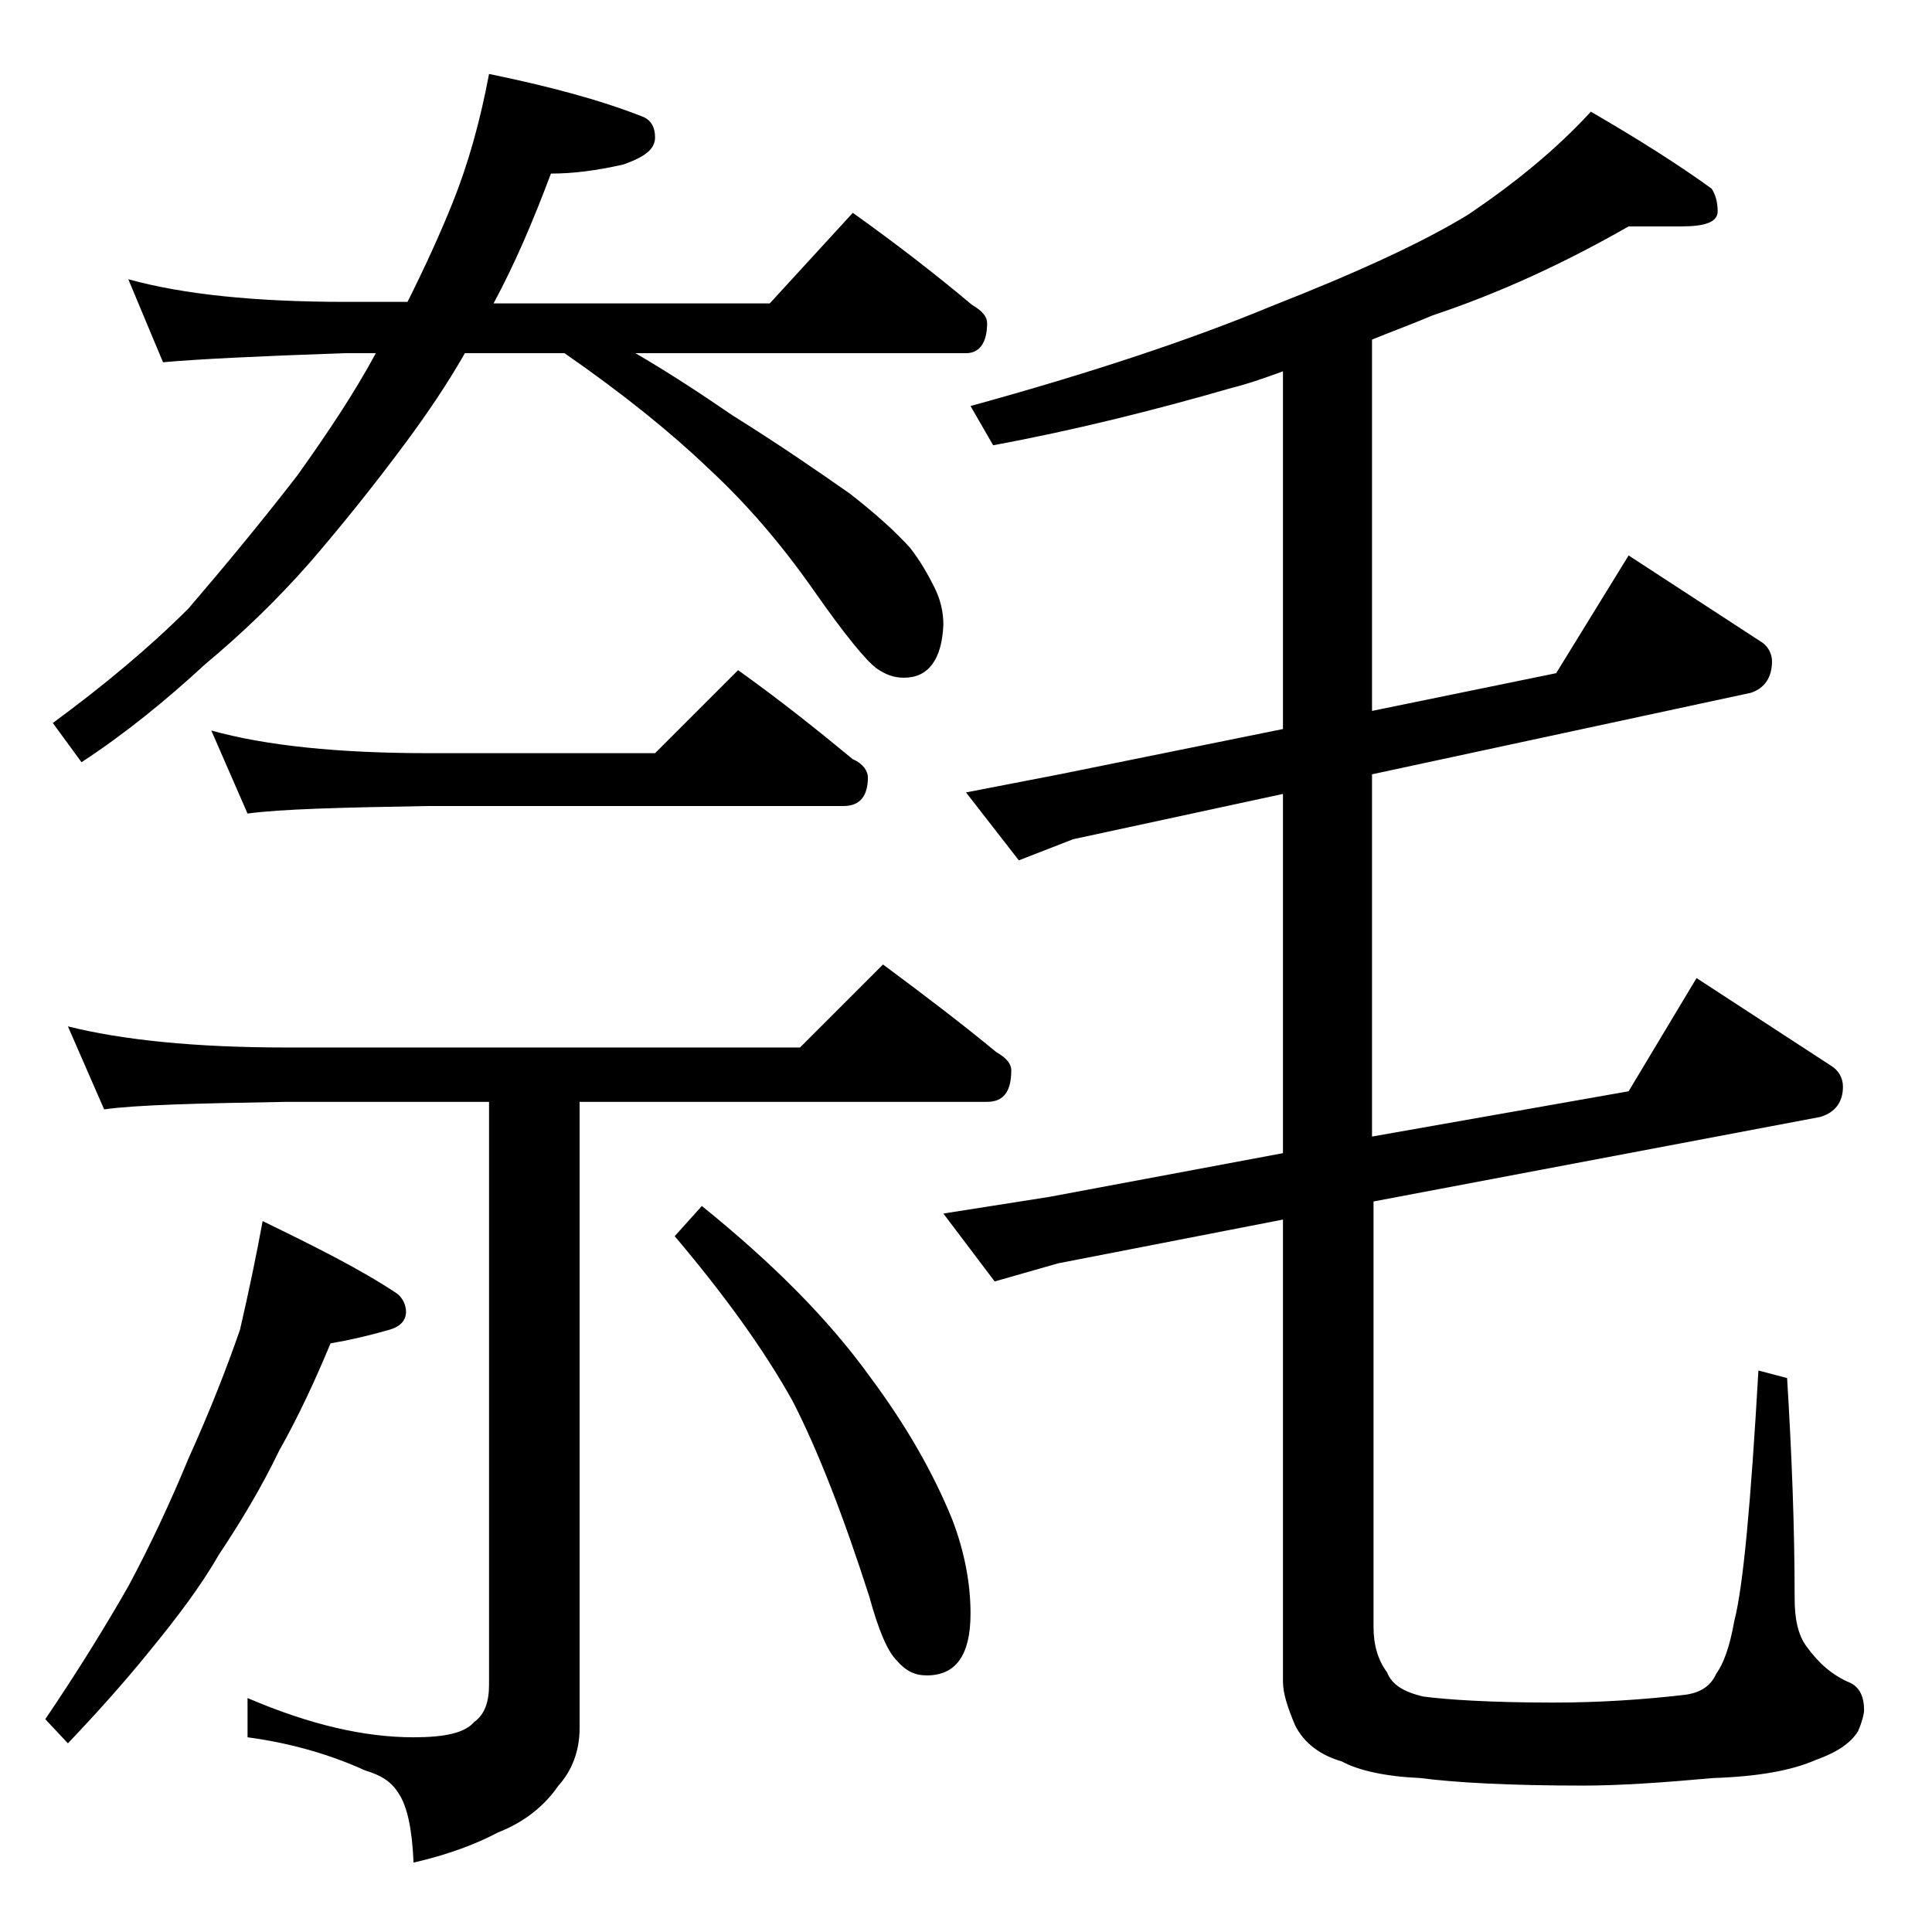
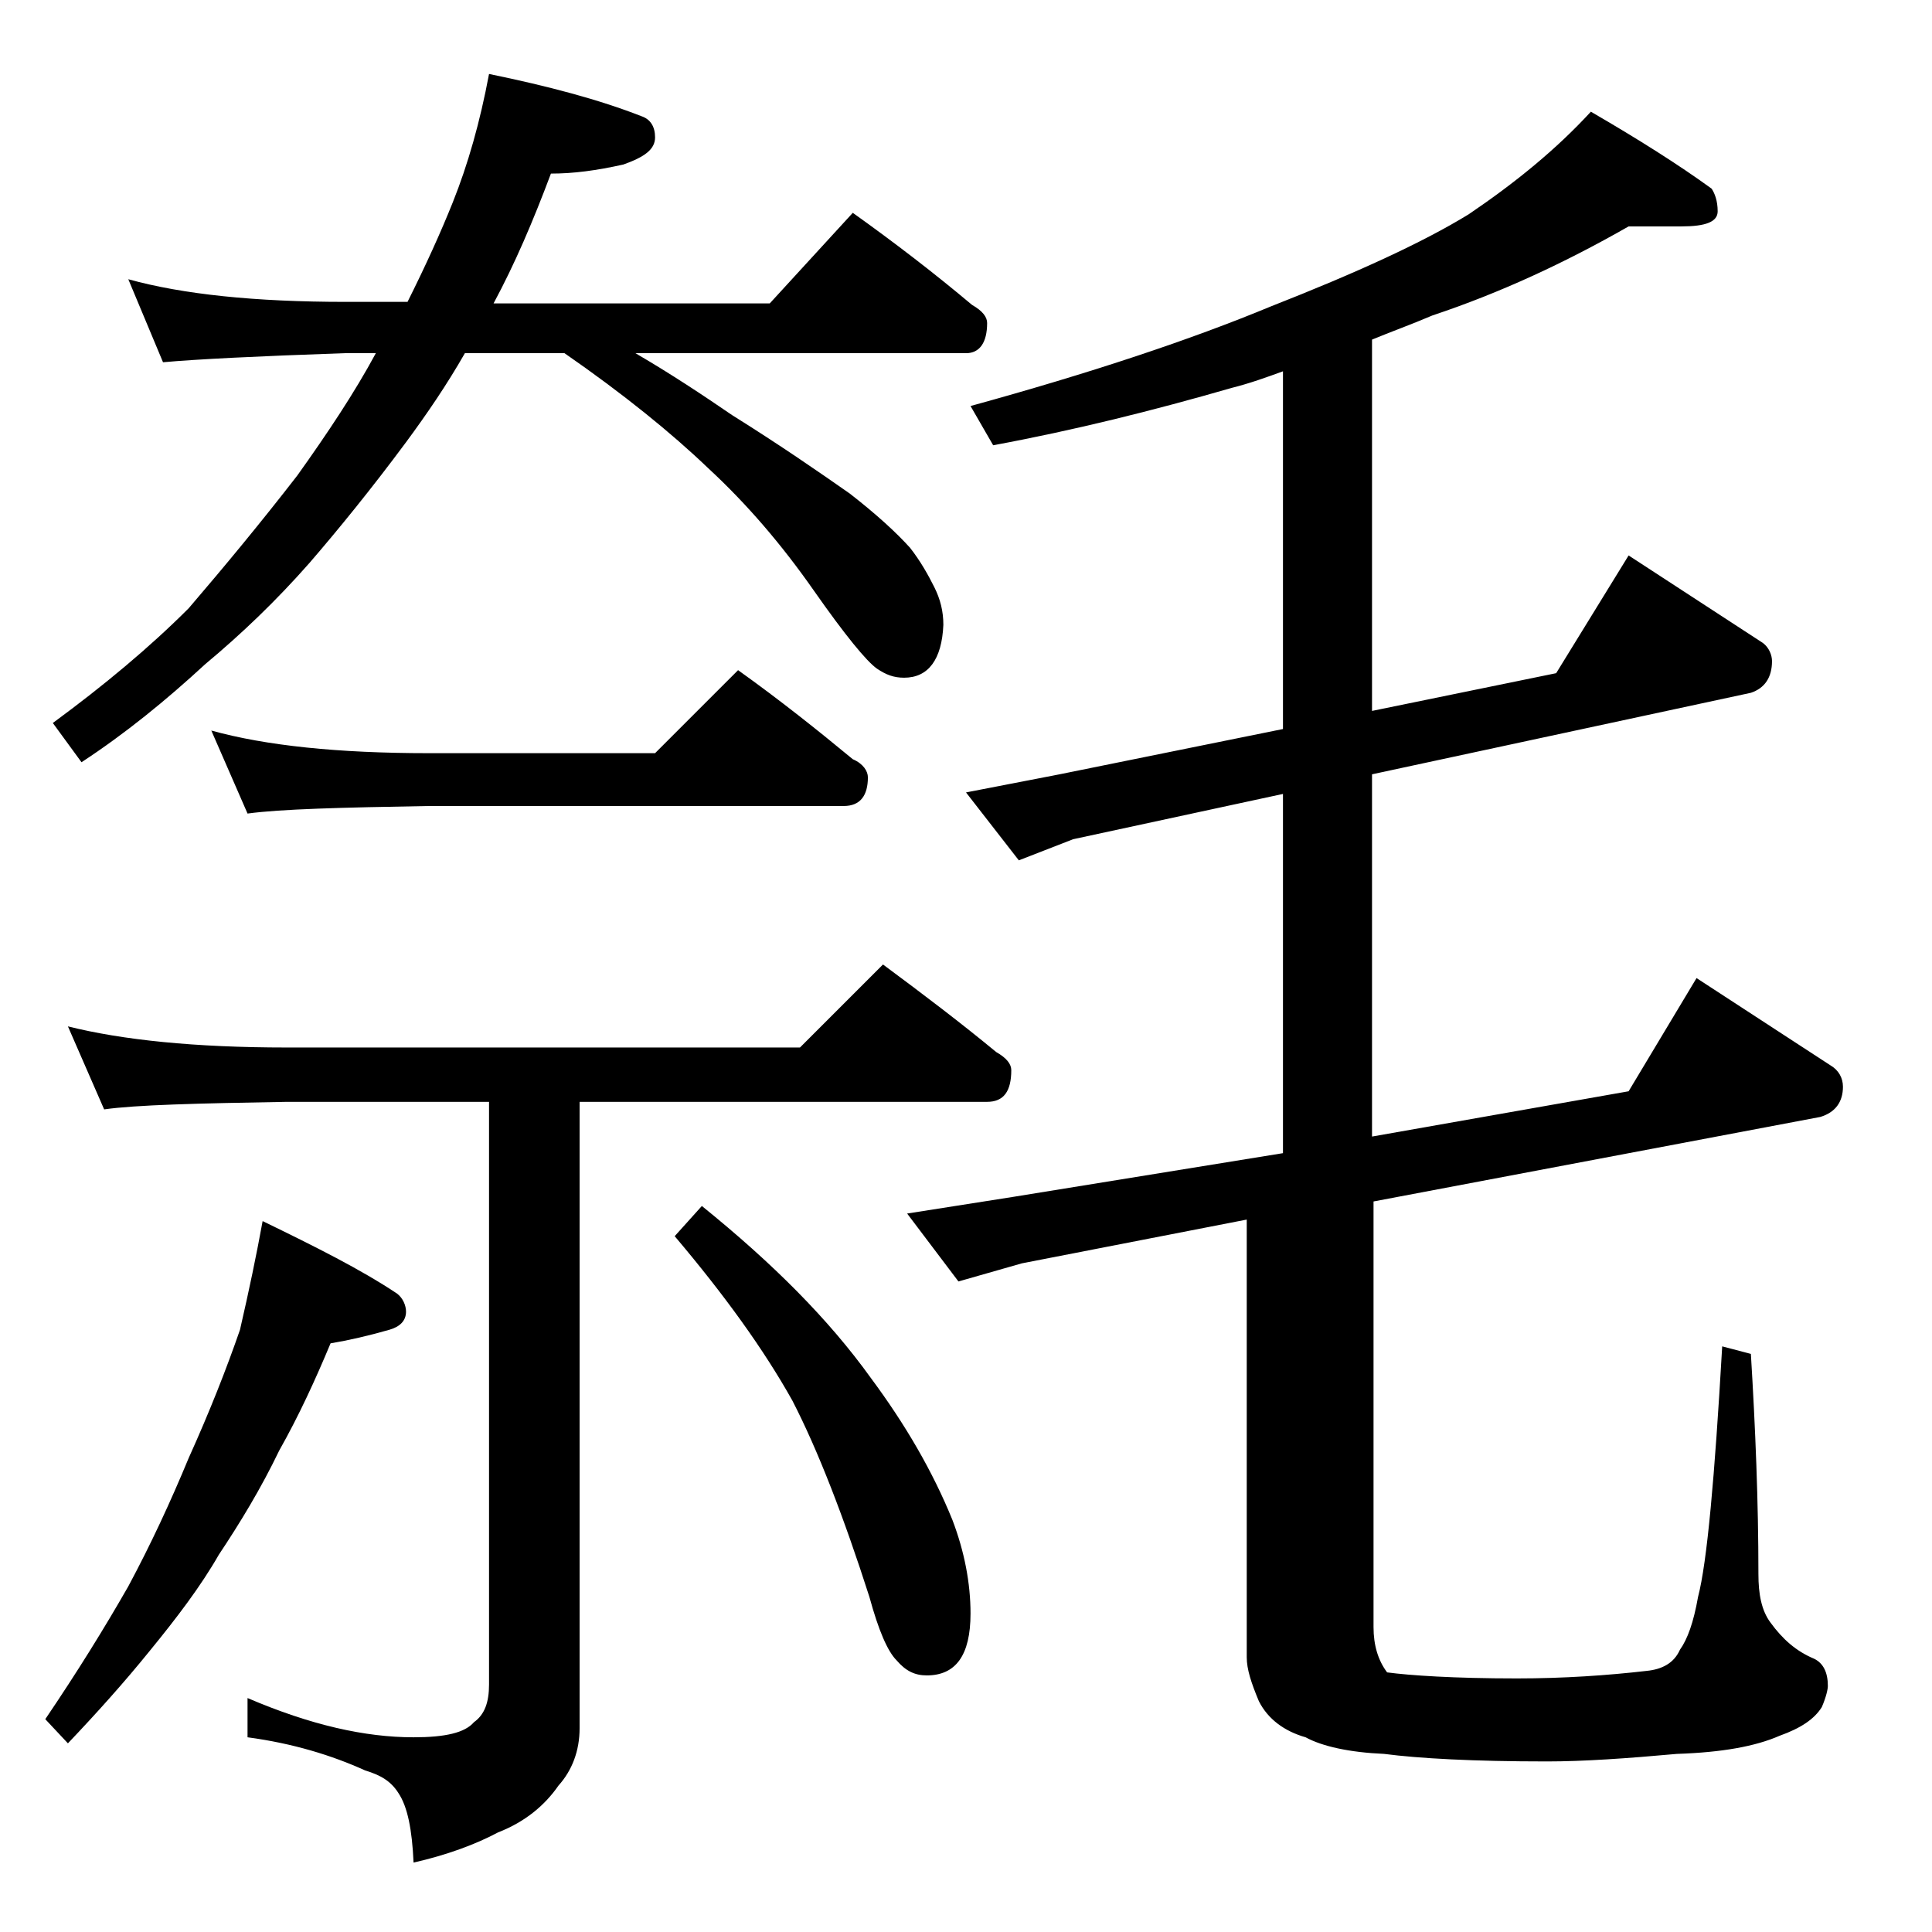
<svg xmlns="http://www.w3.org/2000/svg" version="1.1" id="Layer_1" x="0px" y="0px" viewBox="0 0 128 128" enable-background="new 0 0 128 128" xml:space="preserve">
-   <path d="M17.4,80.9c3.5,1.7,6.5,3.2,8.9,4.8c0.4,0.3,0.6,0.8,0.6,1.2c0,0.6-0.4,1-1.1,1.2c-1.4,0.4-2.7,0.7-3.9,0.9  c-1,2.4-2.1,4.8-3.4,7.1c-1.2,2.5-2.6,4.8-4,6.9c-1.2,2.1-2.8,4.2-4.6,6.4c-1.7,2.1-3.5,4.1-5.4,6.1L3,113.9c2.1-3.1,3.9-6,5.5-8.8  c1.5-2.8,2.8-5.6,4-8.5c1.4-3.1,2.5-5.9,3.4-8.5C16.5,85.5,17,83.1,17.4,80.9z M8.5,18.5c3.6,1,8.4,1.5,14.4,1.5H27  c1.2-2.4,2.2-4.6,3-6.6c1-2.5,1.8-5.3,2.4-8.5c3.9,0.8,7.3,1.7,10.1,2.8c0.6,0.2,0.9,0.7,0.9,1.4c0,0.8-0.7,1.3-2.1,1.8  c-1.8,0.4-3.3,0.6-4.8,0.6c-1.2,3.2-2.4,6-3.8,8.6H51l5.5-6c2.8,2,5.4,4,7.9,6.1c0.7,0.4,1,0.8,1,1.2c0,1.3-0.5,2-1.4,2H42.1  c2.4,1.4,4.5,2.8,6.4,4.1c3.2,2,5.8,3.8,7.8,5.2c1.8,1.4,3.1,2.6,4,3.6c0.7,0.9,1.2,1.8,1.6,2.6c0.4,0.8,0.6,1.6,0.6,2.5  c-0.1,2.3-1,3.5-2.6,3.5c-0.7,0-1.2-0.2-1.8-0.6c-0.7-0.5-2.1-2.2-4.2-5.2c-2.1-3-4.4-5.7-7-8.1c-2.4-2.3-5.6-4.9-9.5-7.6h-6.6  c-1.2,2.1-2.5,4-3.9,5.9c-2.3,3.1-4.5,5.8-6.4,8C18.3,39.8,16,42,13.6,44c-2.6,2.4-5.3,4.6-8.2,6.5l-1.9-2.6c3.4-2.5,6.4-5,9-7.6  c2.4-2.8,4.8-5.7,7.2-8.8c2-2.8,3.8-5.5,5.2-8.1h-2.1c-5.8,0.2-9.8,0.4-12,0.6L8.5,18.5z M4.5,68c3.6,0.9,8.4,1.4,14.5,1.4h34  l5.5-5.5c2.7,2,5.2,3.9,7.5,5.8c0.7,0.4,1,0.8,1,1.2c0,1.4-0.5,2.1-1.6,2.1h-27v41.5c0,1.5-0.5,2.8-1.4,3.8c-0.9,1.3-2.2,2.4-4,3.1  c-1.5,0.8-3.4,1.5-5.6,2c-0.1-2.2-0.4-3.7-1-4.6c-0.5-0.8-1.2-1.2-2.2-1.5c-2.2-1-4.8-1.8-7.8-2.2v-2.6c4.2,1.8,7.8,2.6,11,2.6  c2.1,0,3.4-0.3,4-1c0.7-0.5,1-1.3,1-2.5V73H19c-5.9,0.1-10,0.2-12.1,0.5L4.5,68z M14,48.4c3.6,1,8.4,1.5,14.4,1.5h15l5.5-5.5  c2.8,2,5.3,4,7.6,5.9c0.7,0.3,1,0.8,1,1.2c0,1.2-0.5,1.9-1.6,1.9H28.4c-5.8,0.1-9.8,0.2-12,0.5L14,48.4z M46.5,79.9  c4.7,3.8,8.4,7.5,11.2,11.4c2.3,3.1,4.1,6.2,5.4,9.4c0.8,2.1,1.2,4.2,1.2,6.2c0,2.8-1,4.1-2.9,4.1c-0.8,0-1.4-0.3-2-1  c-0.6-0.6-1.2-2-1.8-4.2c-1.7-5.3-3.4-9.7-5.1-13c-1.9-3.4-4.5-7-7.8-10.9L46.5,79.9z M107.9,15c-4.2,2.4-8.5,4.4-13,5.9  c-1.4,0.6-2.8,1.1-4,1.6v24.6l12.2-2.5l4.8-7.8l8.9,5.8c0.4,0.3,0.6,0.8,0.6,1.2c0,1.1-0.5,1.8-1.4,2.1l-25.1,5.4v24l17-3l4.5-7.5  l8.9,5.8c0.5,0.3,0.8,0.8,0.8,1.4c0,1-0.5,1.7-1.5,2l-29.6,5.6v28.2c0,1.2,0.3,2.2,0.9,3c0.3,0.8,1.1,1.3,2.4,1.6  c1.5,0.2,4.4,0.4,8.6,0.4c3.1,0,6-0.2,8.6-0.5c1-0.1,1.8-0.5,2.2-1.4c0.5-0.7,0.9-1.8,1.2-3.5c0.6-2.3,1.1-7.9,1.6-16.6l1.9,0.5  c0.3,4.9,0.5,9.8,0.5,14.6c0,1.3,0.2,2.4,0.8,3.2c0.8,1.1,1.7,1.9,2.9,2.4c0.6,0.3,0.9,0.9,0.9,1.8c0,0.2-0.1,0.7-0.4,1.4  c-0.5,0.8-1.4,1.4-2.8,1.9c-1.6,0.7-3.8,1.1-6.8,1.2c-3.3,0.3-6.2,0.5-8.6,0.5c-4.9,0-8.5-0.2-10.8-0.5c-2.3-0.1-4.1-0.5-5.2-1.1  c-1.4-0.4-2.5-1.2-3.1-2.4c-0.5-1.2-0.8-2.1-0.8-2.9V80.8l-14.9,2.9l-4.2,1.2l-3.4-4.5l7-1.1L85,76.4V52.6l-13.9,3L67.5,57L64,52.5  l6.2-1.2l14.8-3V24.6c-1.1,0.4-2.2,0.8-3.4,1.1c-5.2,1.5-10.4,2.8-15.8,3.8l-1.5-2.6c8-2.2,14.6-4.4,19.9-6.6  c5.6-2.2,10-4.2,13.1-6.1c3.1-2.1,5.8-4.3,8.1-6.8c3.1,1.8,5.8,3.5,8,5.1c0.2,0.3,0.4,0.8,0.4,1.5c0,0.7-0.8,1-2.4,1H107.9z" />
+   <path d="M17.4,80.9c3.5,1.7,6.5,3.2,8.9,4.8c0.4,0.3,0.6,0.8,0.6,1.2c0,0.6-0.4,1-1.1,1.2c-1.4,0.4-2.7,0.7-3.9,0.9  c-1,2.4-2.1,4.8-3.4,7.1c-1.2,2.5-2.6,4.8-4,6.9c-1.2,2.1-2.8,4.2-4.6,6.4c-1.7,2.1-3.5,4.1-5.4,6.1L3,113.9c2.1-3.1,3.9-6,5.5-8.8  c1.5-2.8,2.8-5.6,4-8.5c1.4-3.1,2.5-5.9,3.4-8.5C16.5,85.5,17,83.1,17.4,80.9z M8.5,18.5c3.6,1,8.4,1.5,14.4,1.5H27  c1.2-2.4,2.2-4.6,3-6.6c1-2.5,1.8-5.3,2.4-8.5c3.9,0.8,7.3,1.7,10.1,2.8c0.6,0.2,0.9,0.7,0.9,1.4c0,0.8-0.7,1.3-2.1,1.8  c-1.8,0.4-3.3,0.6-4.8,0.6c-1.2,3.2-2.4,6-3.8,8.6H51l5.5-6c2.8,2,5.4,4,7.9,6.1c0.7,0.4,1,0.8,1,1.2c0,1.3-0.5,2-1.4,2H42.1  c2.4,1.4,4.5,2.8,6.4,4.1c3.2,2,5.8,3.8,7.8,5.2c1.8,1.4,3.1,2.6,4,3.6c0.7,0.9,1.2,1.8,1.6,2.6c0.4,0.8,0.6,1.6,0.6,2.5  c-0.1,2.3-1,3.5-2.6,3.5c-0.7,0-1.2-0.2-1.8-0.6c-0.7-0.5-2.1-2.2-4.2-5.2c-2.1-3-4.4-5.7-7-8.1c-2.4-2.3-5.6-4.9-9.5-7.6h-6.6  c-1.2,2.1-2.5,4-3.9,5.9c-2.3,3.1-4.5,5.8-6.4,8C18.3,39.8,16,42,13.6,44c-2.6,2.4-5.3,4.6-8.2,6.5l-1.9-2.6c3.4-2.5,6.4-5,9-7.6  c2.4-2.8,4.8-5.7,7.2-8.8c2-2.8,3.8-5.5,5.2-8.1h-2.1c-5.8,0.2-9.8,0.4-12,0.6L8.5,18.5z M4.5,68c3.6,0.9,8.4,1.4,14.5,1.4h34  l5.5-5.5c2.7,2,5.2,3.9,7.5,5.8c0.7,0.4,1,0.8,1,1.2c0,1.4-0.5,2.1-1.6,2.1h-27v41.5c0,1.5-0.5,2.8-1.4,3.8c-0.9,1.3-2.2,2.4-4,3.1  c-1.5,0.8-3.4,1.5-5.6,2c-0.1-2.2-0.4-3.7-1-4.6c-0.5-0.8-1.2-1.2-2.2-1.5c-2.2-1-4.8-1.8-7.8-2.2v-2.6c4.2,1.8,7.8,2.6,11,2.6  c2.1,0,3.4-0.3,4-1c0.7-0.5,1-1.3,1-2.5V73H19c-5.9,0.1-10,0.2-12.1,0.5L4.5,68z M14,48.4c3.6,1,8.4,1.5,14.4,1.5h15l5.5-5.5  c2.8,2,5.3,4,7.6,5.9c0.7,0.3,1,0.8,1,1.2c0,1.2-0.5,1.9-1.6,1.9H28.4c-5.8,0.1-9.8,0.2-12,0.5L14,48.4z M46.5,79.9  c4.7,3.8,8.4,7.5,11.2,11.4c2.3,3.1,4.1,6.2,5.4,9.4c0.8,2.1,1.2,4.2,1.2,6.2c0,2.8-1,4.1-2.9,4.1c-0.8,0-1.4-0.3-2-1  c-0.6-0.6-1.2-2-1.8-4.2c-1.7-5.3-3.4-9.7-5.1-13c-1.9-3.4-4.5-7-7.8-10.9L46.5,79.9z M107.9,15c-4.2,2.4-8.5,4.4-13,5.9  c-1.4,0.6-2.8,1.1-4,1.6v24.6l12.2-2.5l4.8-7.8l8.9,5.8c0.4,0.3,0.6,0.8,0.6,1.2c0,1.1-0.5,1.8-1.4,2.1l-25.1,5.4v24l17-3l4.5-7.5  l8.9,5.8c0.5,0.3,0.8,0.8,0.8,1.4c0,1-0.5,1.7-1.5,2l-29.6,5.6v28.2c0,1.2,0.3,2.2,0.9,3c1.5,0.2,4.4,0.4,8.6,0.4c3.1,0,6-0.2,8.6-0.5c1-0.1,1.8-0.5,2.2-1.4c0.5-0.7,0.9-1.8,1.2-3.5c0.6-2.3,1.1-7.9,1.6-16.6l1.9,0.5  c0.3,4.9,0.5,9.8,0.5,14.6c0,1.3,0.2,2.4,0.8,3.2c0.8,1.1,1.7,1.9,2.9,2.4c0.6,0.3,0.9,0.9,0.9,1.8c0,0.2-0.1,0.7-0.4,1.4  c-0.5,0.8-1.4,1.4-2.8,1.9c-1.6,0.7-3.8,1.1-6.8,1.2c-3.3,0.3-6.2,0.5-8.6,0.5c-4.9,0-8.5-0.2-10.8-0.5c-2.3-0.1-4.1-0.5-5.2-1.1  c-1.4-0.4-2.5-1.2-3.1-2.4c-0.5-1.2-0.8-2.1-0.8-2.9V80.8l-14.9,2.9l-4.2,1.2l-3.4-4.5l7-1.1L85,76.4V52.6l-13.9,3L67.5,57L64,52.5  l6.2-1.2l14.8-3V24.6c-1.1,0.4-2.2,0.8-3.4,1.1c-5.2,1.5-10.4,2.8-15.8,3.8l-1.5-2.6c8-2.2,14.6-4.4,19.9-6.6  c5.6-2.2,10-4.2,13.1-6.1c3.1-2.1,5.8-4.3,8.1-6.8c3.1,1.8,5.8,3.5,8,5.1c0.2,0.3,0.4,0.8,0.4,1.5c0,0.7-0.8,1-2.4,1H107.9z" />
</svg>